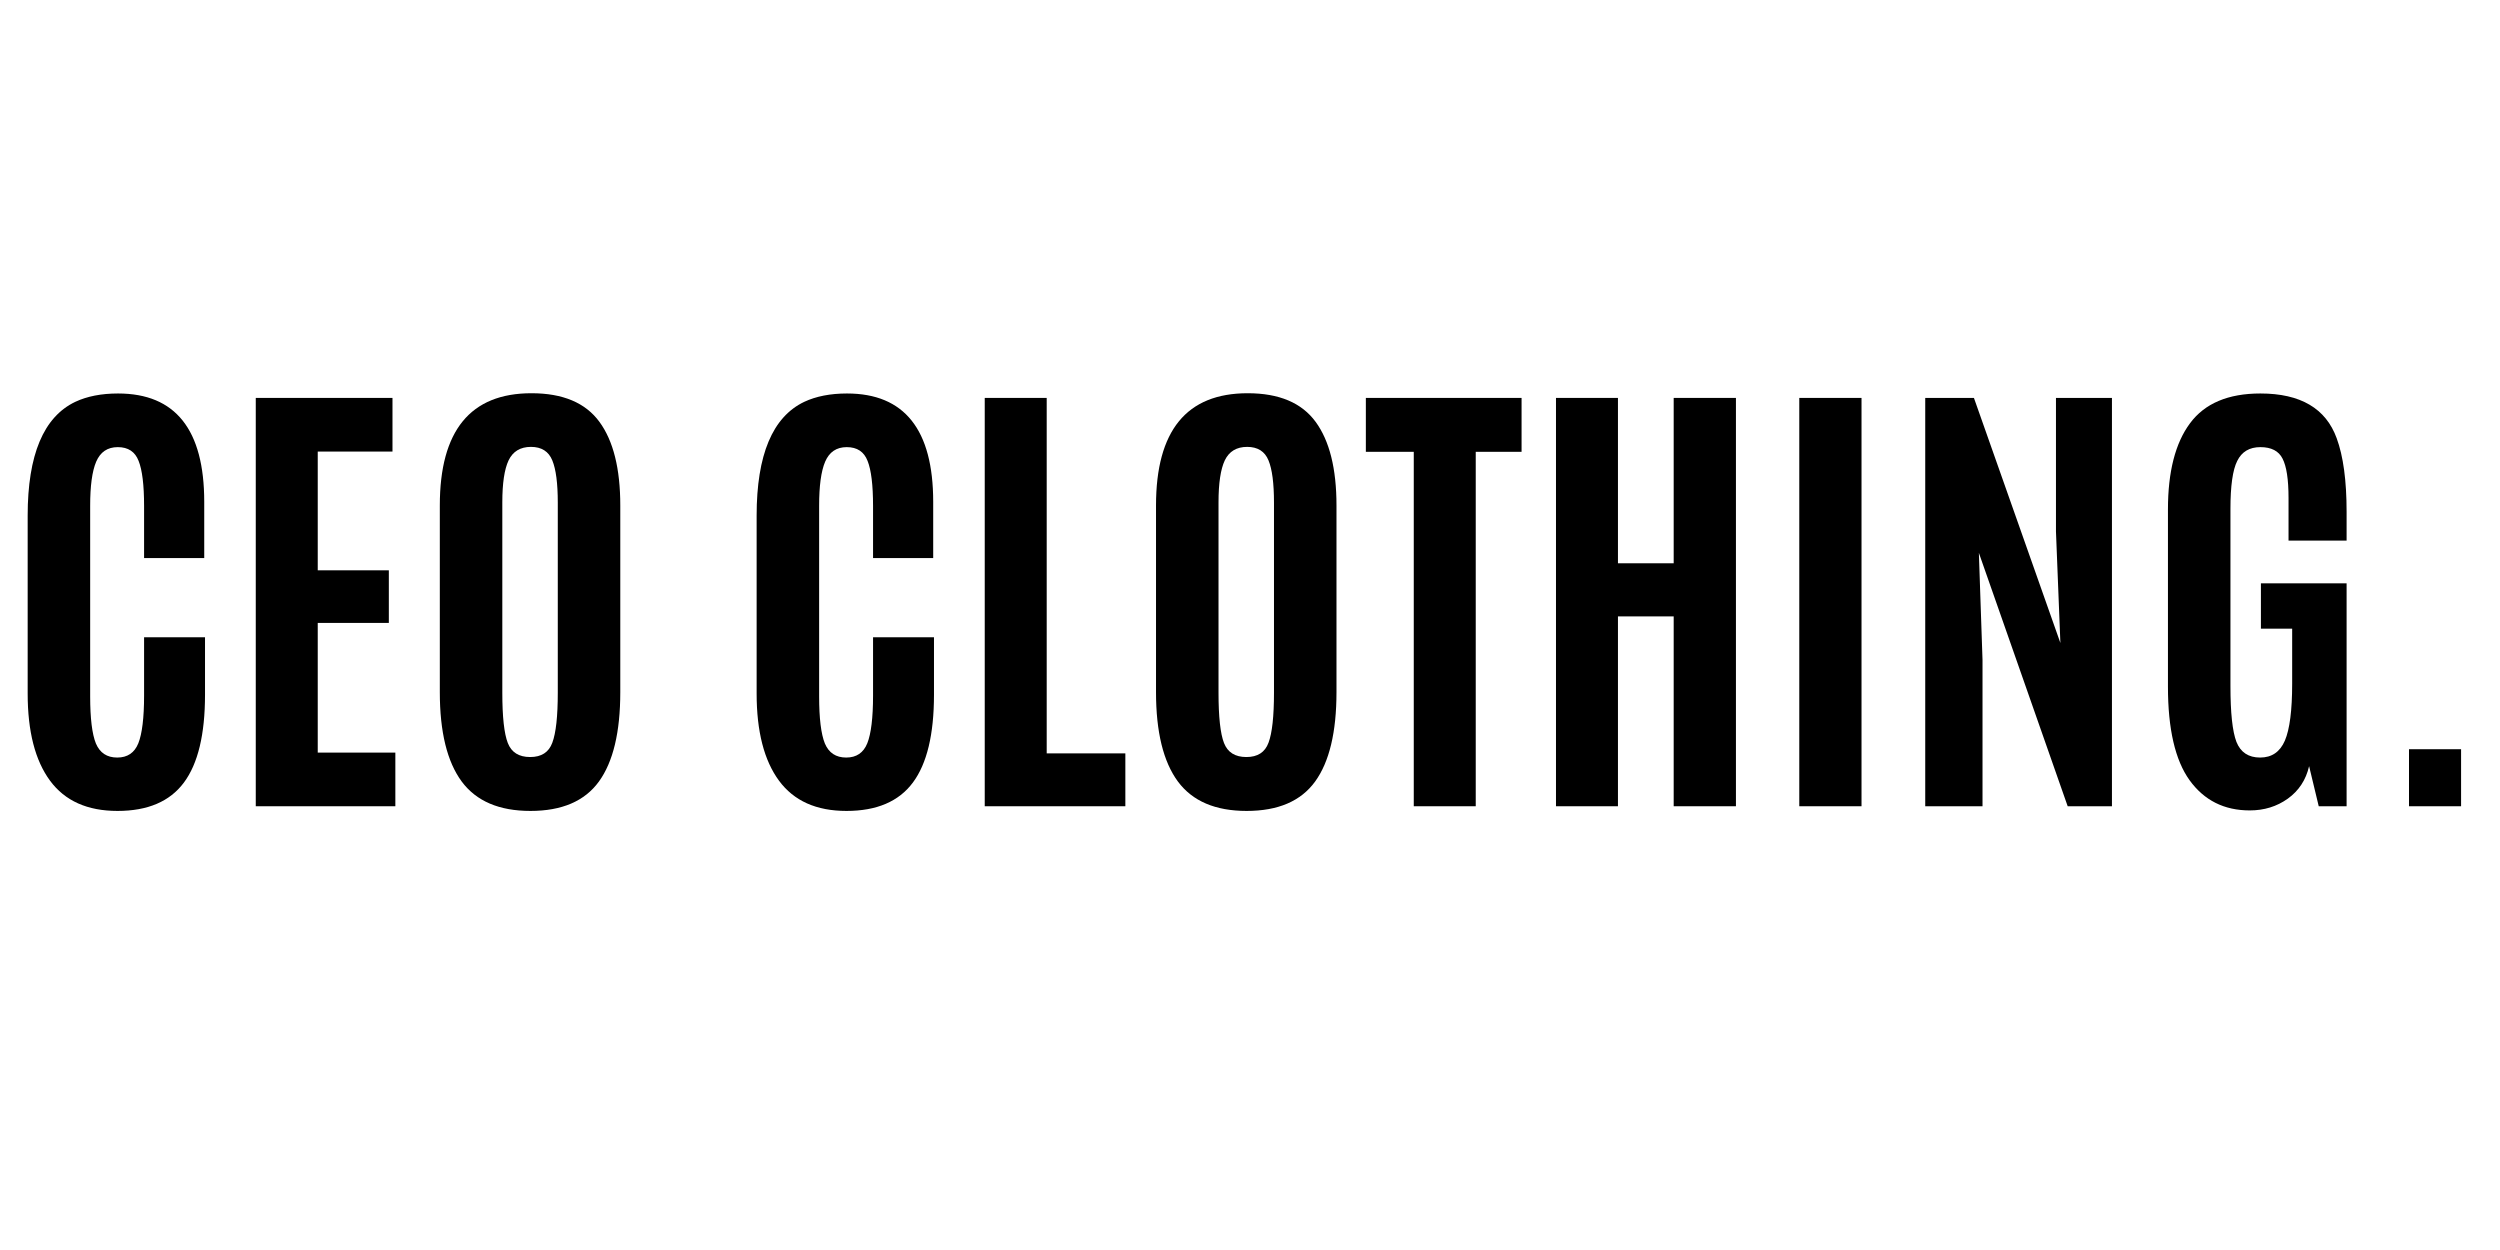
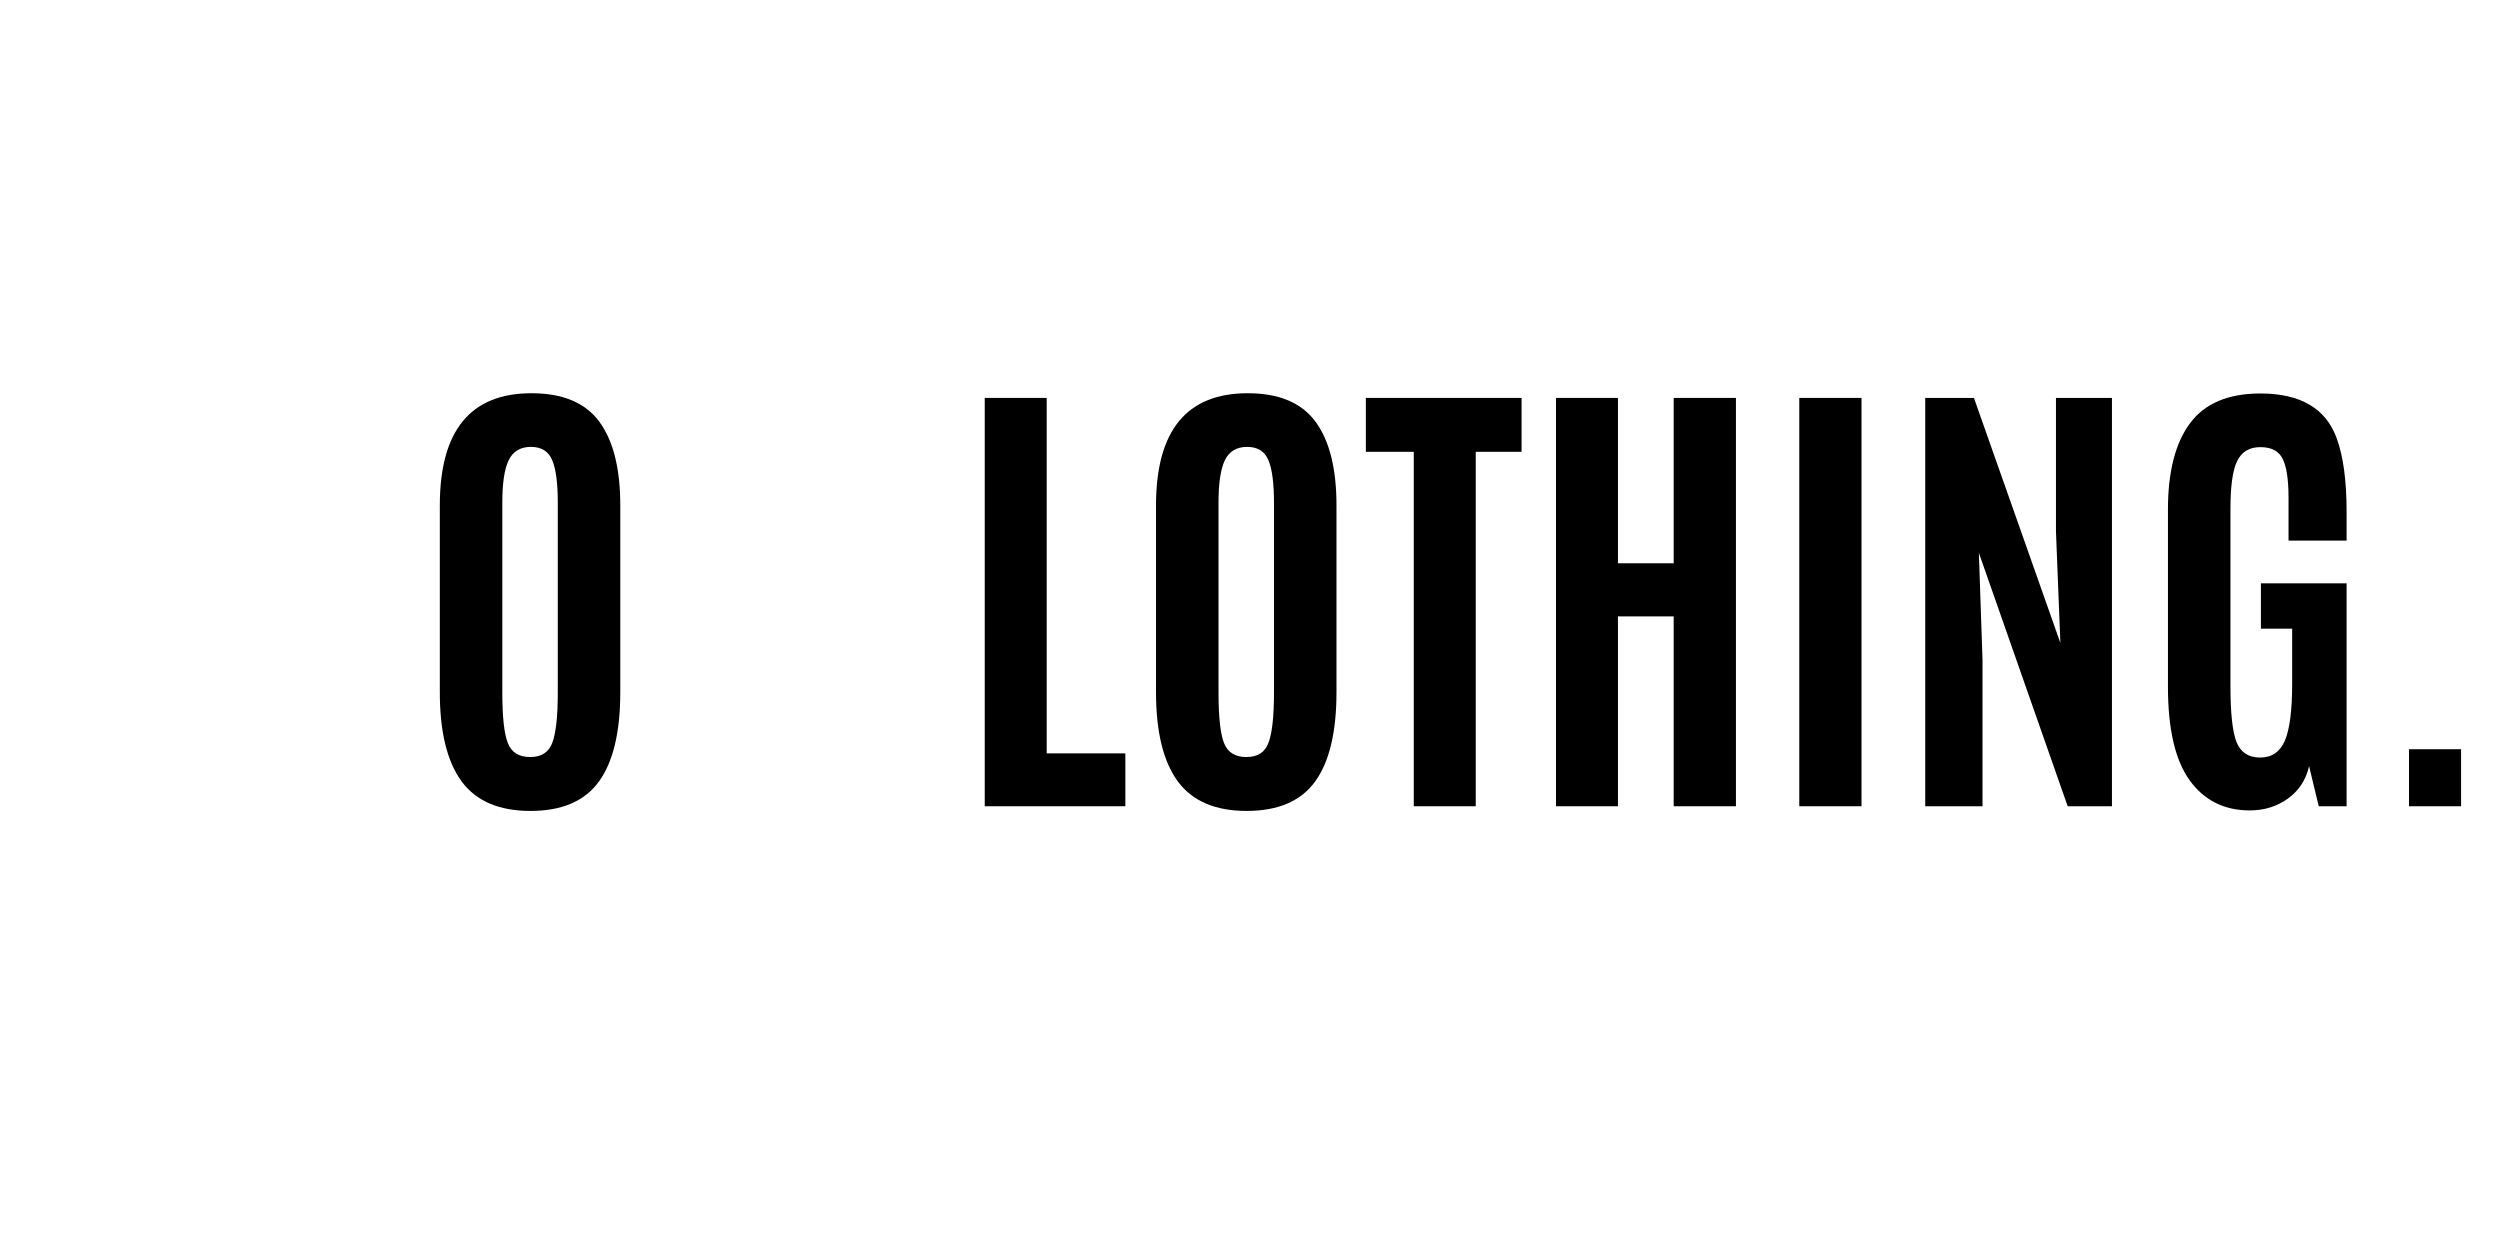
<svg xmlns="http://www.w3.org/2000/svg" version="1.0" preserveAspectRatio="xMidYMid meet" height="100" viewBox="0 0 150 75" zoomAndPan="magnify" width="200">
  <defs>
    <g />
  </defs>
  <g fill-opacity="1" fill="#000000">
    <g transform="translate(0.129, 48.375)">
      <g>
-         <path d="M 12.172 -6.688 C 12.172 -4.312 11.75 -2.555 10.906 -1.422 C 10.062 -0.285 8.734 0.281 6.922 0.281 C 5.117 0.281 3.77 -0.32 2.875 -1.531 C 1.977 -2.75 1.531 -4.492 1.531 -6.766 L 1.531 -17.438 C 1.531 -21.082 2.484 -23.359 4.391 -24.266 C 5.098 -24.598 5.953 -24.766 6.953 -24.766 C 10.398 -24.766 12.125 -22.598 12.125 -18.266 L 12.125 -14.891 L 8.516 -14.891 L 8.516 -18.016 C 8.516 -19.273 8.406 -20.176 8.188 -20.719 C 7.977 -21.27 7.562 -21.547 6.938 -21.547 C 6.32 -21.547 5.891 -21.254 5.641 -20.672 C 5.398 -20.098 5.281 -19.219 5.281 -18.031 L 5.281 -6.594 C 5.281 -5.281 5.395 -4.336 5.625 -3.766 C 5.863 -3.203 6.289 -2.922 6.906 -2.922 C 7.52 -2.922 7.941 -3.207 8.172 -3.781 C 8.398 -4.352 8.516 -5.305 8.516 -6.641 L 8.516 -10.141 L 12.172 -10.141 Z M 12.172 -6.688" />
-       </g>
+         </g>
    </g>
    <g transform="translate(13.502, 48.375)">
      <g>
-         <path d="M 1.844 0 L 1.844 -24.5 L 10.047 -24.5 L 10.047 -21.281 L 5.562 -21.281 L 5.562 -14.156 L 9.828 -14.156 L 9.828 -11 L 5.562 -11 L 5.562 -3.219 L 10.219 -3.219 L 10.219 0 Z M 1.844 0" />
-       </g>
+         </g>
    </g>
    <g transform="translate(24.858, 48.375)">
      <g>
        <path d="M 5.281 -6.812 C 5.281 -5.363 5.391 -4.359 5.609 -3.797 C 5.828 -3.234 6.273 -2.953 6.953 -2.953 C 7.629 -2.953 8.07 -3.238 8.281 -3.812 C 8.5 -4.395 8.609 -5.395 8.609 -6.812 L 8.609 -18.219 C 8.609 -19.375 8.5 -20.219 8.281 -20.75 C 8.062 -21.289 7.633 -21.562 7 -21.562 C 6.363 -21.562 5.914 -21.289 5.656 -20.75 C 5.406 -20.219 5.281 -19.379 5.281 -18.234 Z M 12.359 -6.844 C 12.359 -4.445 11.93 -2.66 11.078 -1.484 C 10.223 -0.305 8.852 0.281 6.969 0.281 C 5.094 0.281 3.719 -0.305 2.844 -1.484 C 1.969 -2.672 1.531 -4.457 1.531 -6.844 L 1.531 -18.047 C 1.531 -22.535 3.363 -24.781 7.031 -24.781 C 8.914 -24.781 10.273 -24.207 11.109 -23.062 C 11.941 -21.926 12.359 -20.254 12.359 -18.047 Z M 12.359 -6.844" />
      </g>
    </g>
    <g transform="translate(38.76, 48.375)">
      <g />
    </g>
    <g transform="translate(43.867, 48.375)">
      <g>
-         <path d="M 12.172 -6.688 C 12.172 -4.312 11.75 -2.555 10.906 -1.422 C 10.062 -0.285 8.734 0.281 6.922 0.281 C 5.117 0.281 3.77 -0.32 2.875 -1.531 C 1.977 -2.75 1.531 -4.492 1.531 -6.766 L 1.531 -17.438 C 1.531 -21.082 2.484 -23.359 4.391 -24.266 C 5.098 -24.598 5.953 -24.766 6.953 -24.766 C 10.398 -24.766 12.125 -22.598 12.125 -18.266 L 12.125 -14.891 L 8.516 -14.891 L 8.516 -18.016 C 8.516 -19.273 8.406 -20.176 8.188 -20.719 C 7.977 -21.27 7.562 -21.547 6.938 -21.547 C 6.32 -21.547 5.891 -21.254 5.641 -20.672 C 5.398 -20.098 5.281 -19.219 5.281 -18.031 L 5.281 -6.594 C 5.281 -5.281 5.395 -4.336 5.625 -3.766 C 5.863 -3.203 6.289 -2.922 6.906 -2.922 C 7.52 -2.922 7.941 -3.207 8.172 -3.781 C 8.398 -4.352 8.516 -5.305 8.516 -6.641 L 8.516 -10.141 L 12.172 -10.141 Z M 12.172 -6.688" />
-       </g>
+         </g>
    </g>
    <g transform="translate(57.24, 48.375)">
      <g>
        <path d="M 1.844 0 L 1.844 -24.5 L 5.562 -24.5 L 5.562 -3.172 L 10.281 -3.172 L 10.281 0 Z M 1.844 0" />
      </g>
    </g>
    <g transform="translate(67.83, 48.375)">
      <g>
        <path d="M 5.281 -6.812 C 5.281 -5.363 5.391 -4.359 5.609 -3.797 C 5.828 -3.234 6.273 -2.953 6.953 -2.953 C 7.629 -2.953 8.07 -3.238 8.281 -3.812 C 8.5 -4.395 8.609 -5.395 8.609 -6.812 L 8.609 -18.219 C 8.609 -19.375 8.5 -20.219 8.281 -20.75 C 8.062 -21.289 7.633 -21.562 7 -21.562 C 6.363 -21.562 5.914 -21.289 5.656 -20.75 C 5.406 -20.219 5.281 -19.379 5.281 -18.234 Z M 12.359 -6.844 C 12.359 -4.445 11.93 -2.66 11.078 -1.484 C 10.223 -0.305 8.852 0.281 6.969 0.281 C 5.094 0.281 3.719 -0.305 2.844 -1.484 C 1.969 -2.672 1.531 -4.457 1.531 -6.844 L 1.531 -18.047 C 1.531 -22.535 3.363 -24.781 7.031 -24.781 C 8.914 -24.781 10.273 -24.207 11.109 -23.062 C 11.941 -21.926 12.359 -20.254 12.359 -18.047 Z M 12.359 -6.844" />
      </g>
    </g>
    <g transform="translate(81.732, 48.375)">
      <g>
        <path d="M 3.094 0 L 3.094 -21.266 L 0.219 -21.266 L 0.219 -24.5 L 9.562 -24.5 L 9.562 -21.266 L 6.812 -21.266 L 6.812 0 Z M 3.094 0" />
      </g>
    </g>
    <g transform="translate(91.515, 48.375)">
      <g>
        <path d="M 1.844 0 L 1.844 -24.5 L 5.562 -24.5 L 5.562 -14.578 L 8.906 -14.578 L 8.906 -24.5 L 12.641 -24.5 L 12.641 0 L 8.906 0 L 8.906 -11.391 L 5.562 -11.391 L 5.562 0 Z M 1.844 0" />
      </g>
    </g>
    <g transform="translate(105.988, 48.375)">
      <g>
        <path d="M 1.969 0 L 1.969 -24.5 L 5.703 -24.5 L 5.703 0 Z M 1.969 0" />
      </g>
    </g>
    <g transform="translate(113.67, 48.375)">
      <g>
        <path d="M 1.844 0 L 1.844 -24.5 L 4.766 -24.5 L 9.953 -9.797 L 9.688 -16.484 L 9.688 -24.5 L 13.047 -24.5 L 13.047 0 L 10.391 0 L 5.062 -15.203 L 5.281 -8.781 L 5.281 0 Z M 1.844 0" />
      </g>
    </g>
    <g transform="translate(128.546, 48.375)">
      <g>
        <path d="M 6.438 0.25 C 4.906 0.25 3.703 -0.352 2.828 -1.562 C 1.961 -2.77 1.531 -4.641 1.531 -7.172 L 1.531 -17.812 C 1.531 -20.07 1.973 -21.797 2.859 -22.984 C 3.742 -24.172 5.148 -24.766 7.078 -24.766 C 9.484 -24.766 11.008 -23.867 11.656 -22.078 C 12.051 -21.004 12.25 -19.535 12.25 -17.672 L 12.25 -15.938 L 8.766 -15.938 L 8.766 -18.5 C 8.766 -19.613 8.645 -20.398 8.406 -20.859 C 8.176 -21.316 7.734 -21.547 7.078 -21.547 C 6.422 -21.547 5.957 -21.27 5.688 -20.719 C 5.414 -20.176 5.281 -19.219 5.281 -17.844 L 5.281 -7.219 C 5.281 -5.613 5.398 -4.492 5.641 -3.859 C 5.891 -3.234 6.363 -2.922 7.062 -2.922 C 7.758 -2.922 8.254 -3.258 8.547 -3.938 C 8.836 -4.613 8.984 -5.754 8.984 -7.359 L 8.984 -10.656 L 7.109 -10.656 L 7.109 -13.375 L 12.25 -13.375 L 12.25 0 L 10.578 0 L 10 -2.406 C 9.812 -1.582 9.383 -0.93 8.719 -0.453 C 8.062 0.016 7.301 0.25 6.438 0.25 Z M 6.438 0.25" />
      </g>
    </g>
    <g transform="translate(142.462, 48.375)">
      <g>
        <path d="M 2.078 0 L 2.078 -3.422 L 5.203 -3.422 L 5.203 0 Z M 2.078 0" />
      </g>
    </g>
  </g>
</svg>